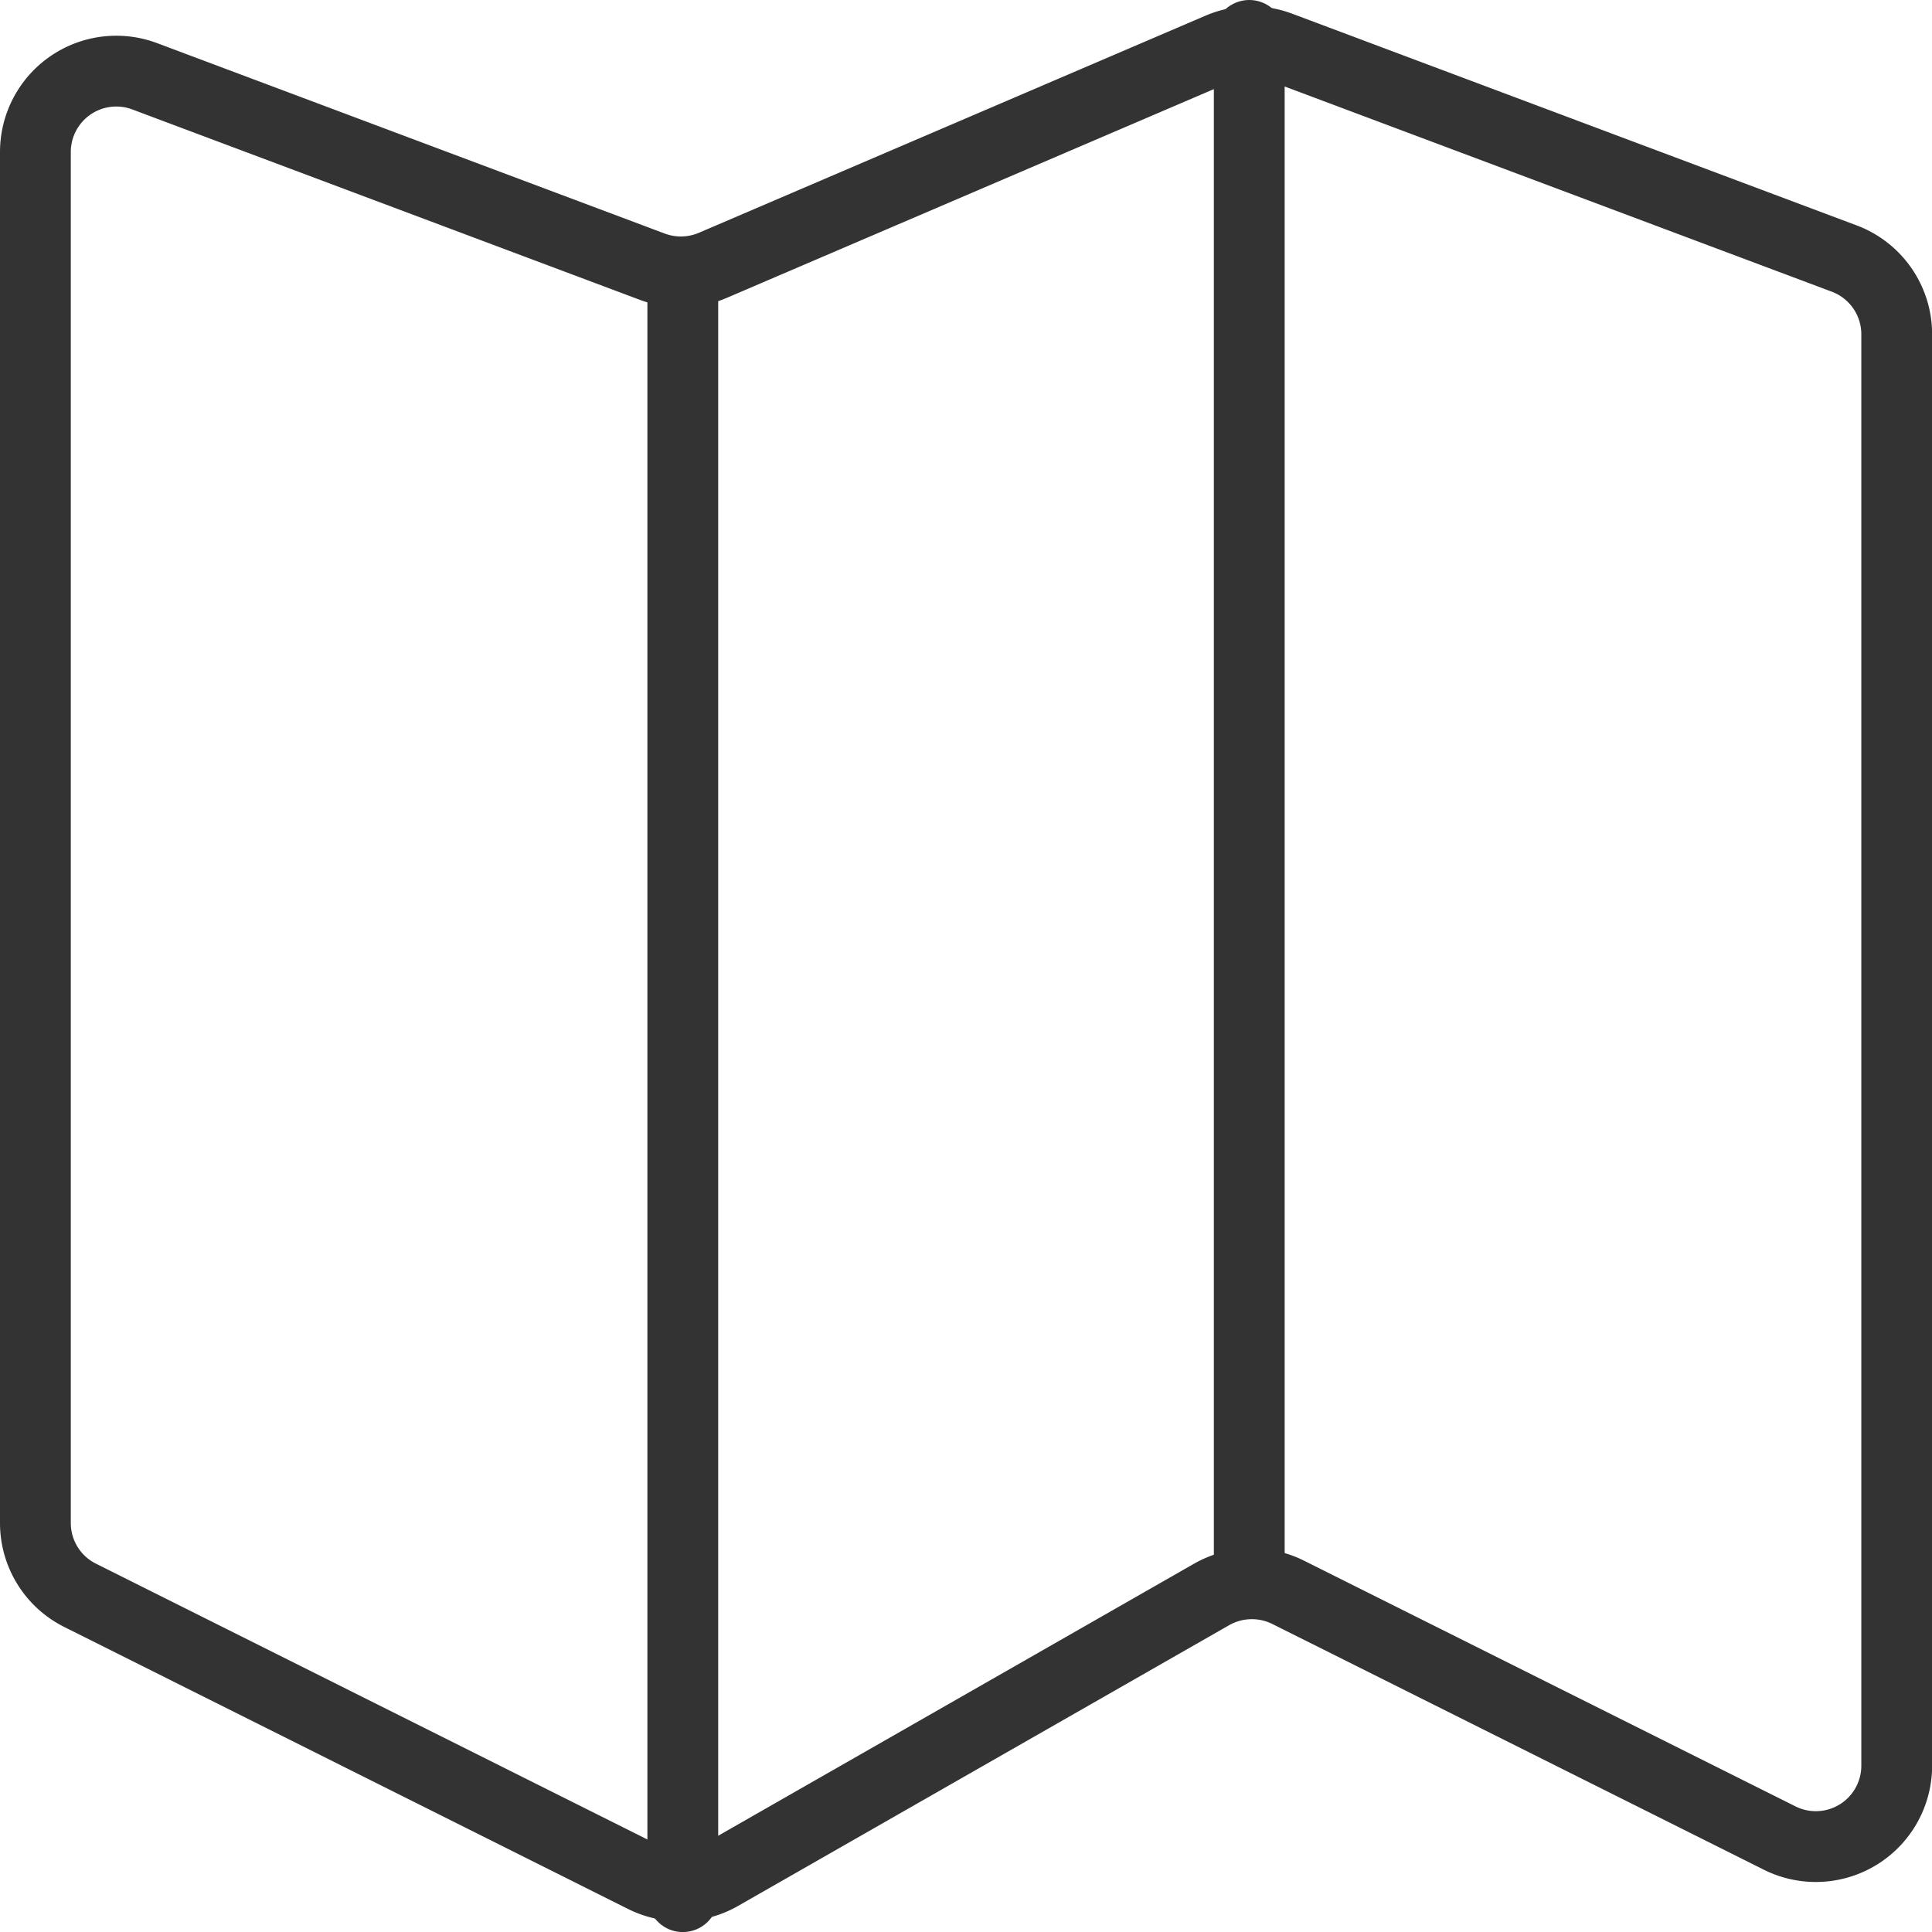
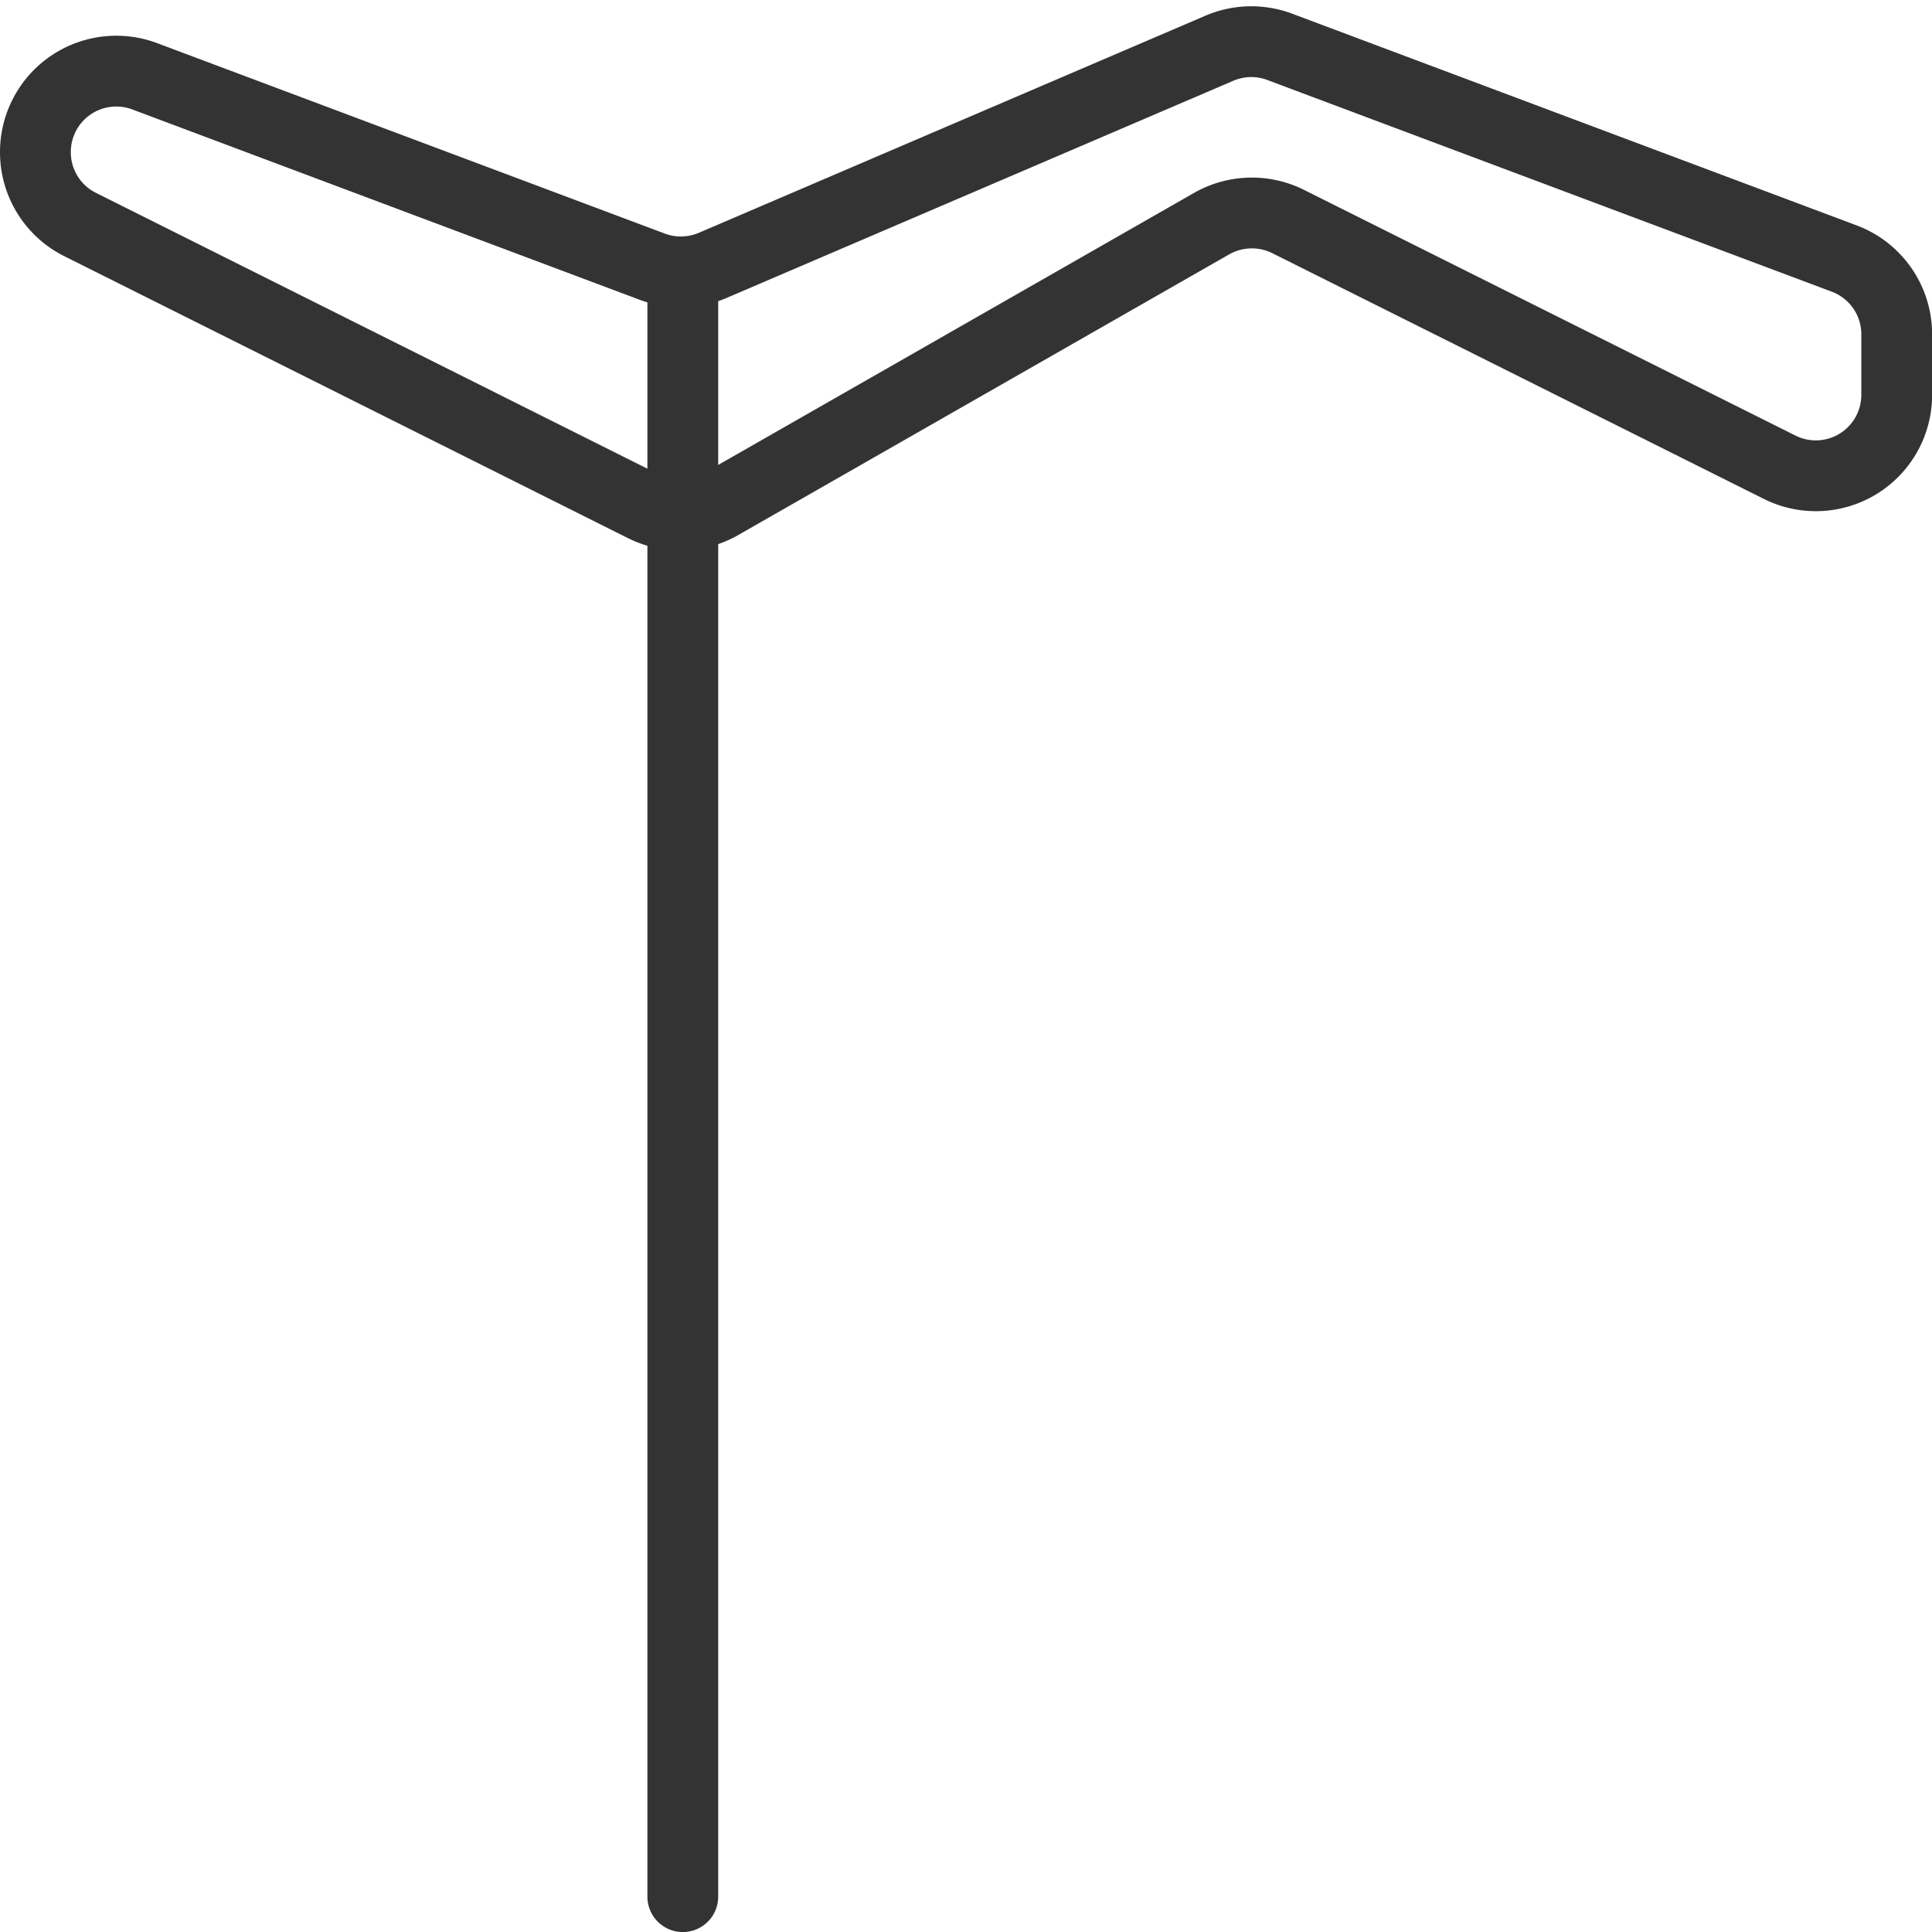
<svg xmlns="http://www.w3.org/2000/svg" width="32.746" height="32.747" viewBox="0 0 32.746 32.747">
  <g transform="translate(-407.9 -695.9)">
-     <path d="M408.5,698.451v23.234a1.369,1.369,0,0,0,.759,1.226l9.557,4.78a1.379,1.379,0,0,0,1.295-.036l8.326-4.76a1.379,1.379,0,0,1,1.295-.036l8.331,4.165a1.371,1.371,0,0,0,1.985-1.226V701.537a1.371,1.371,0,0,0-.89-1.284l-9.567-3.588a1.372,1.372,0,0,0-1.022.023l-8.589,3.681a1.378,1.378,0,0,1-1.022.023l-8.6-3.226A1.371,1.371,0,0,0,408.5,698.451Z" transform="translate(0 0.029)" fill="none" stroke="#333" stroke-linecap="round" stroke-linejoin="round" stroke-width="1.2" />
+     <path d="M408.5,698.451a1.369,1.369,0,0,0,.759,1.226l9.557,4.78a1.379,1.379,0,0,0,1.295-.036l8.326-4.76a1.379,1.379,0,0,1,1.295-.036l8.331,4.165a1.371,1.371,0,0,0,1.985-1.226V701.537a1.371,1.371,0,0,0-.89-1.284l-9.567-3.588a1.372,1.372,0,0,0-1.022.023l-8.589,3.681a1.378,1.378,0,0,1-1.022.023l-8.6-3.226A1.371,1.371,0,0,0,408.5,698.451Z" transform="translate(0 0.029)" fill="none" stroke="#333" stroke-linecap="round" stroke-linejoin="round" stroke-width="1.2" />
    <line y1="27.432" transform="translate(419.473 700.615)" stroke-width="1.2" stroke="#333" stroke-linecap="round" stroke-linejoin="round" fill="none" />
-     <line y1="26.06" transform="translate(429.074 696.5)" stroke-width="1.2" stroke="#333" stroke-linecap="round" stroke-linejoin="round" fill="none" />
  </g>
</svg>